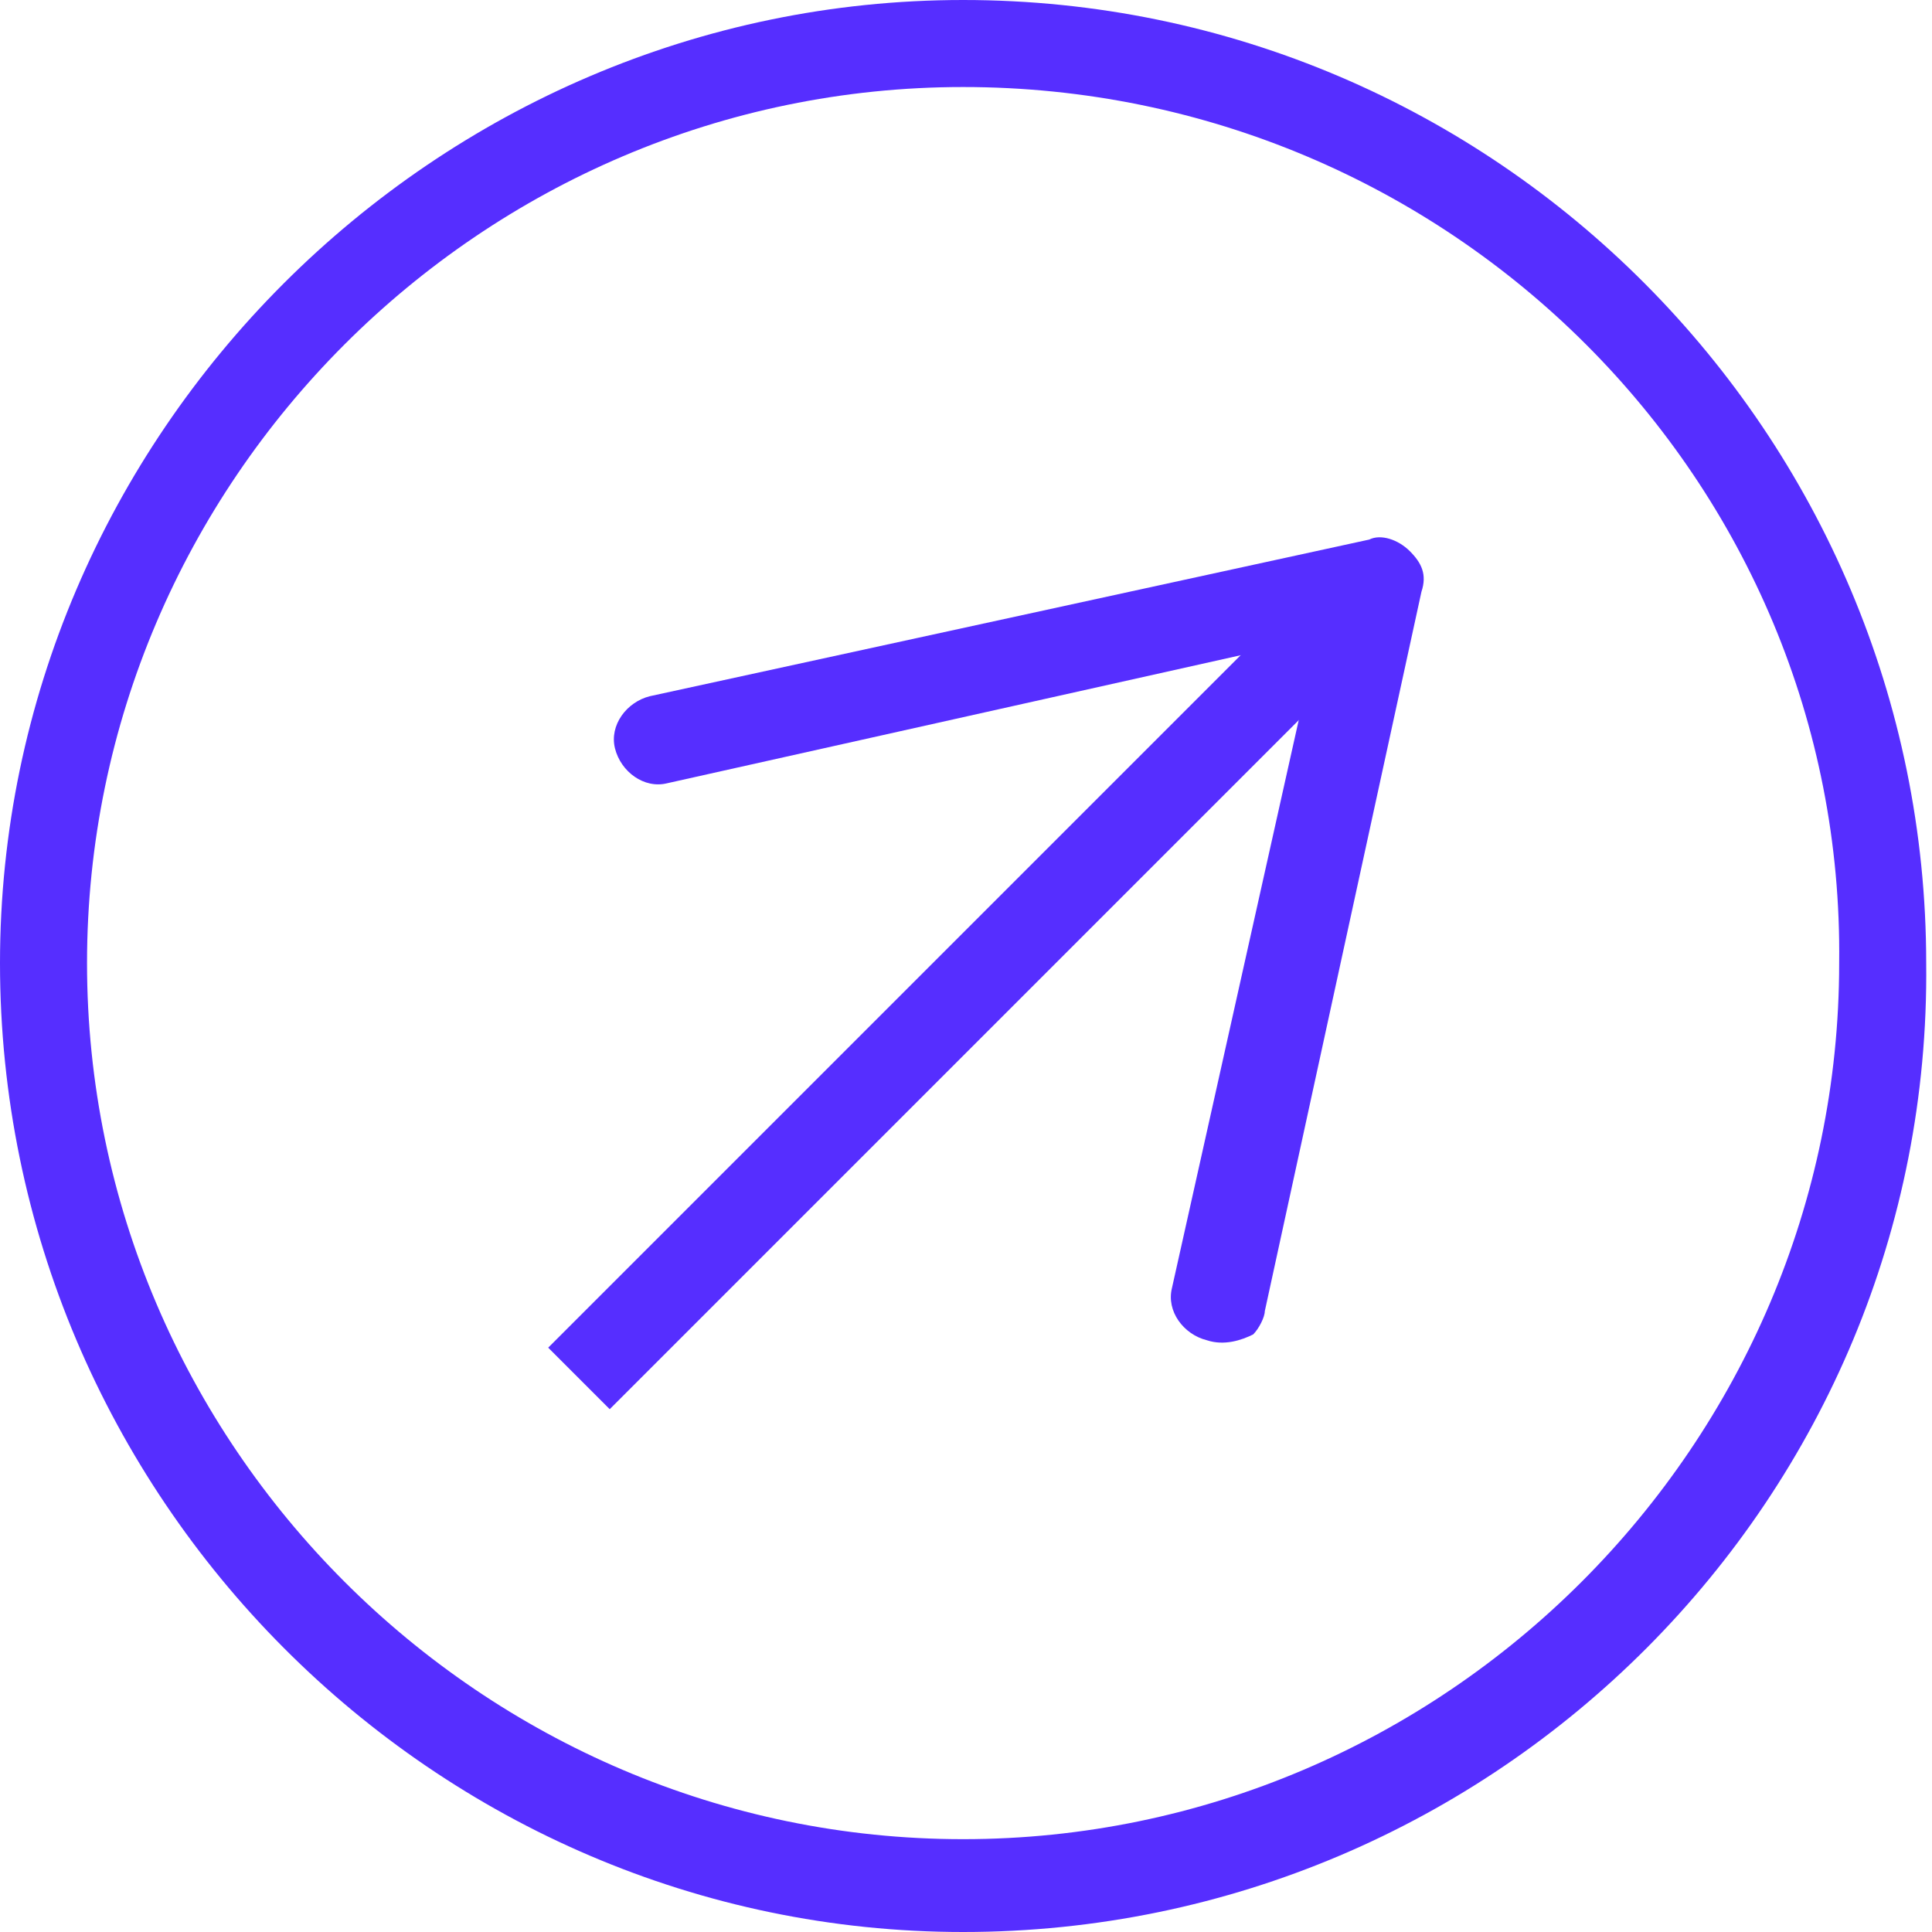
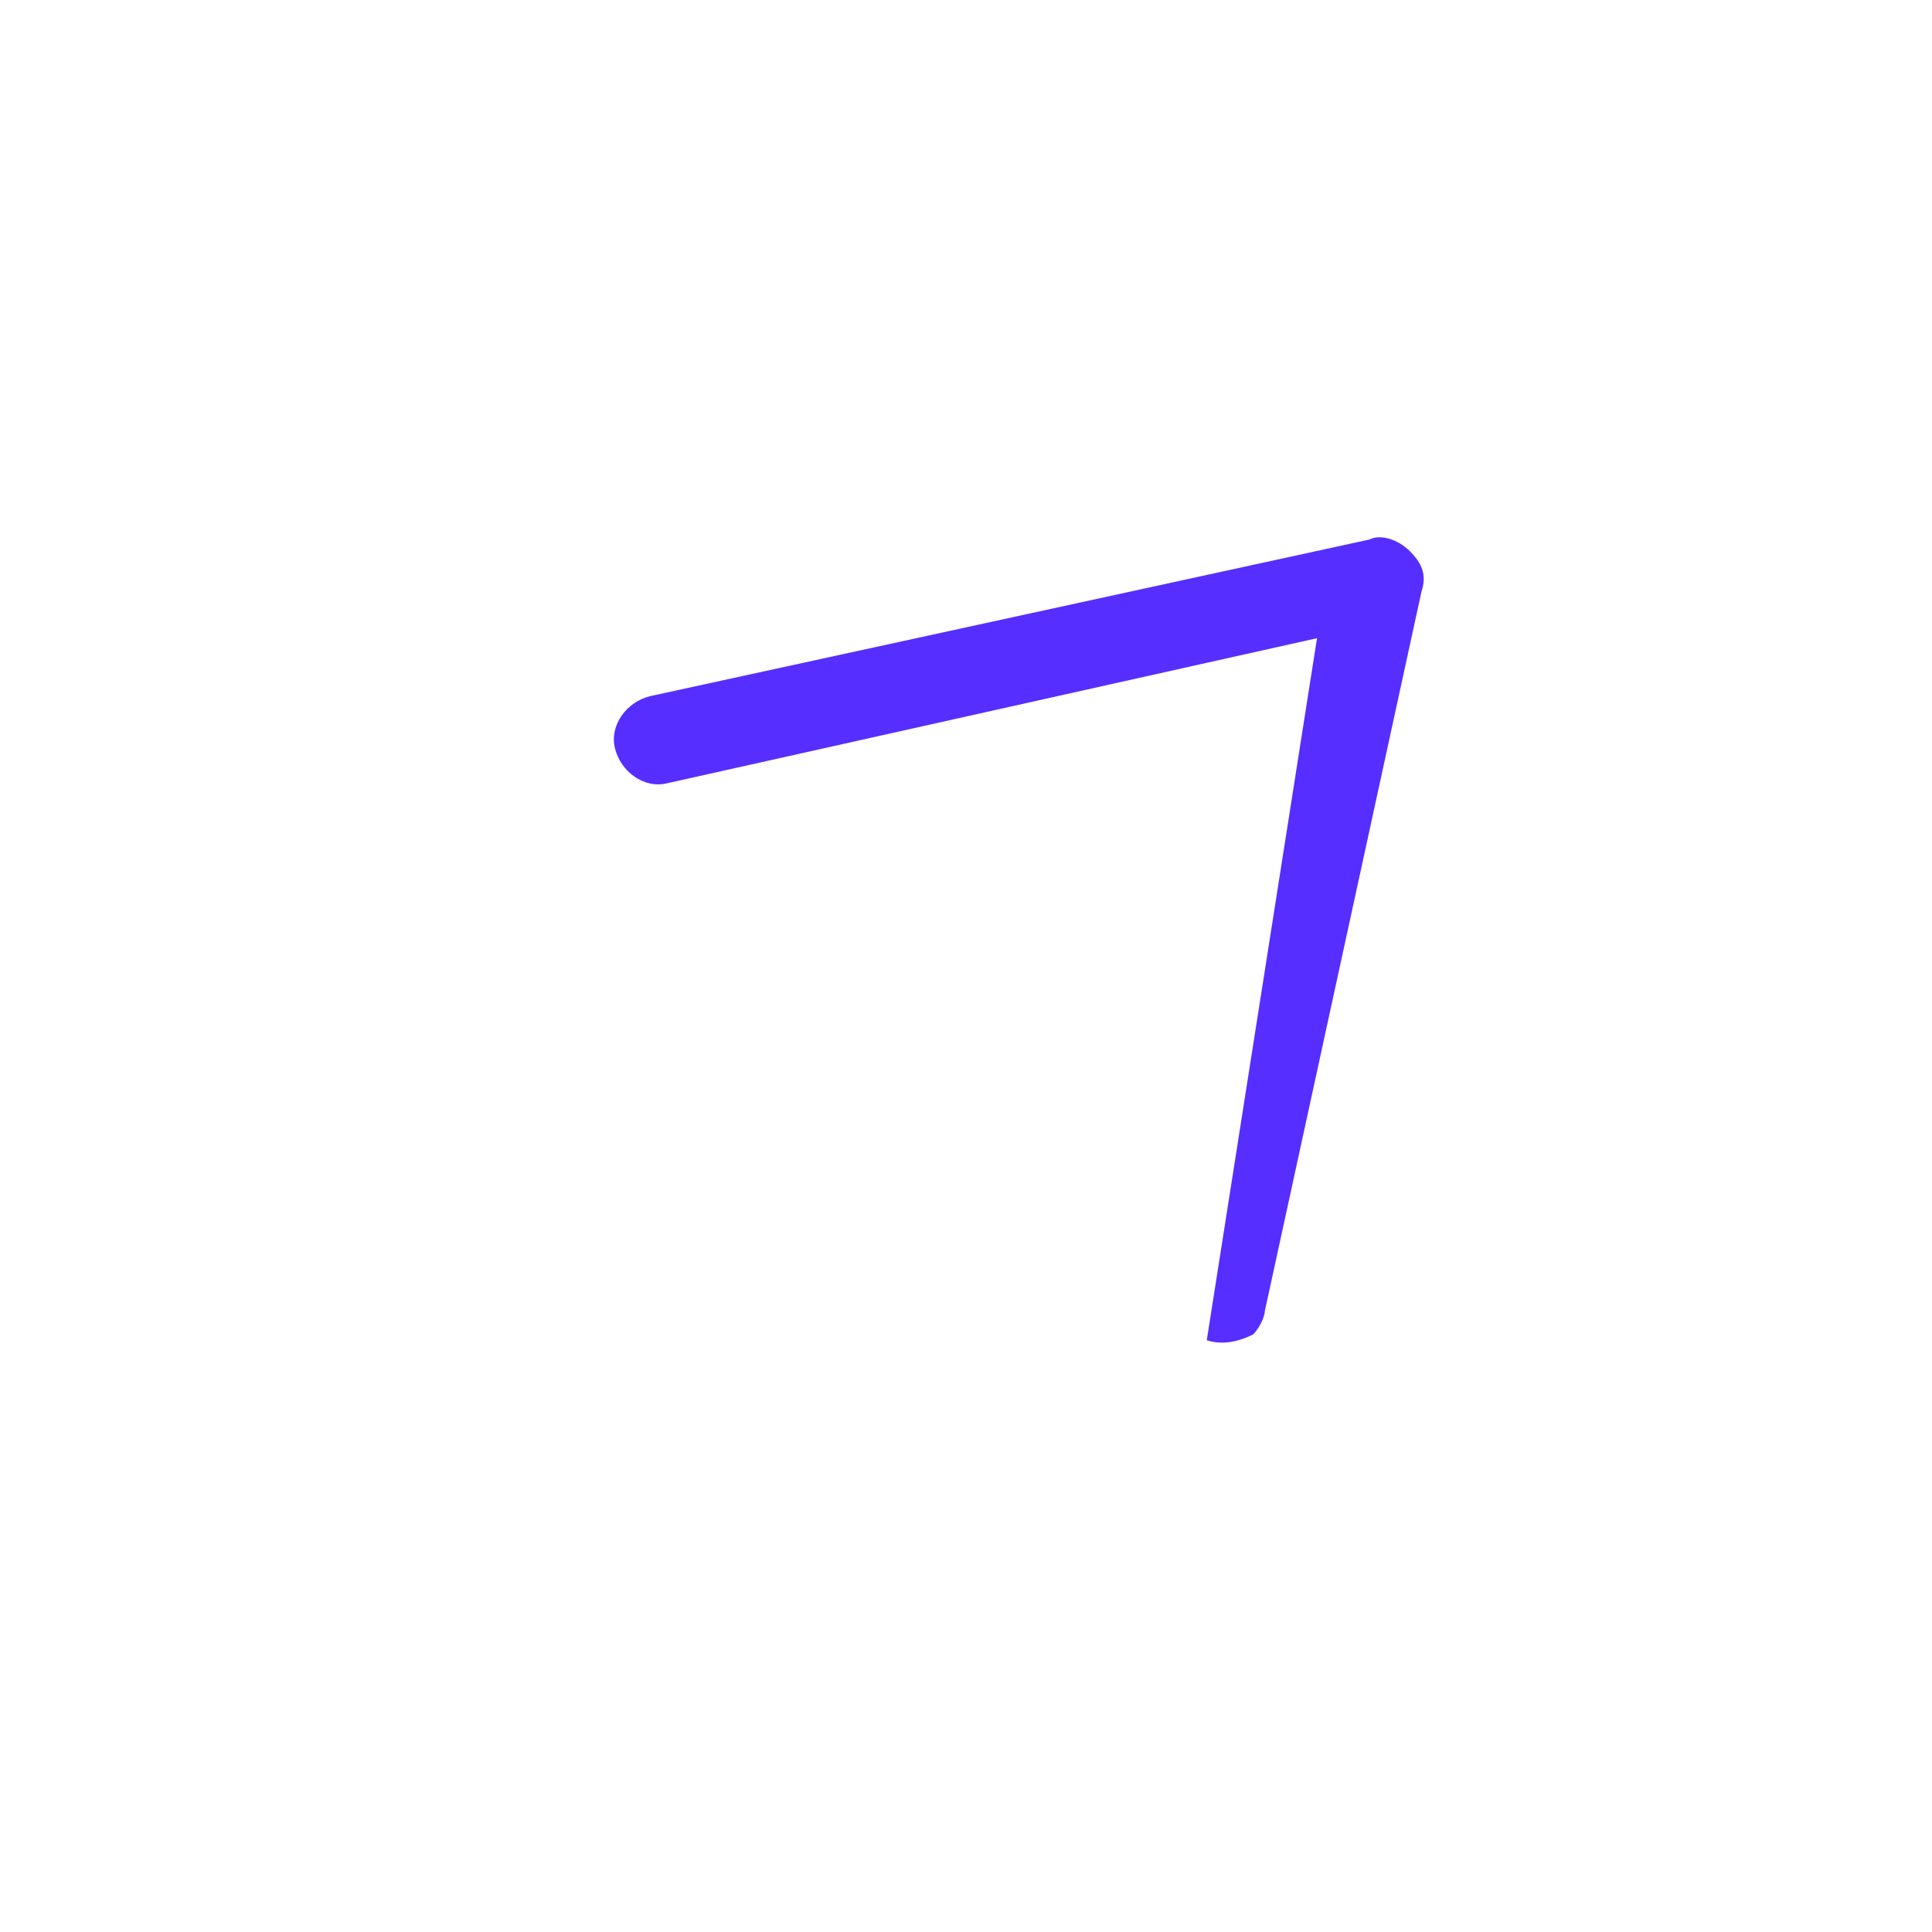
<svg xmlns="http://www.w3.org/2000/svg" version="1.1" id="Слой_1" x="0px" y="0px" viewBox="0 0 33.3 33.3" style="enable-background:new 0 0 33.3 33.3;" xml:space="preserve">
  <style type="text/css"> .st0{fill:#EDEDED;} .st1{fill:#5220ED;} .st2{fill:none;stroke:#400DBC;stroke-miterlimit:10;} .st3{fill:none;stroke:url(#SVGID_1_);stroke-width:1.5;stroke-miterlimit:10;} .st4{fill:none;stroke:url(#SVGID_00000117648710668123579860000008856827968927168900_);stroke-width:1.5;stroke-miterlimit:10;} .st5{fill:none;stroke:url(#SVGID_00000115489642039276597970000016051408079880355765_);stroke-width:1.5;stroke-miterlimit:10;} .st6{fill:none;stroke:url(#SVGID_00000160174956973082601020000016970539569227586456_);stroke-width:1.5;stroke-miterlimit:10;} .st7{fill:url(#SVGID_00000076602167238145783530000000436352241566143394_);} .st8{fill:none;stroke:url(#SVGID_00000006690274972938974140000015261447876852523657_);stroke-width:1.5;stroke-miterlimit:10;} .st9{fill:none;stroke:url(#SVGID_00000085249533866535797660000004230047695619248526_);stroke-width:1.5;stroke-miterlimit:10;} .st10{fill:url(#SVGID_00000057848613705403058650000015724652637551474597_);} .st11{fill:none;stroke:#000000;stroke-miterlimit:10;} .st12{fill:none;stroke:url(#SVGID_00000115494344454943103330000014518953570951527088_);stroke-width:1.5;stroke-miterlimit:10;} .st13{fill:#8324E4;} .st14{fill:#FFFFFF;} .st15{fill:none;stroke:url(#SVGID_00000098901448690303718060000015845752479273192601_);stroke-width:1.5;stroke-miterlimit:10;} .st16{fill:none;stroke:url(#SVGID_00000029735727405020181550000017592929413884109967_);stroke-width:1.5;stroke-miterlimit:10;} .st17{fill:none;stroke:url(#SVGID_00000097460721168100188500000012006249121459866296_);stroke-width:1.5;stroke-miterlimit:10;} .st18{fill:none;stroke:#FFFFFF;stroke-miterlimit:10;} .st19{fill:none;stroke:#400DBC;stroke-width:1.5;stroke-miterlimit:10;} .st20{fill:url(#SVGID_00000128447583179990883690000011600370535585907354_);} .st21{fill:url(#SVGID_00000016058205534072942640000000308949640058475432_);} .st22{fill:url(#SVGID_00000165232450154440272530000012308377749809446570_);} .st23{fill:url(#SVGID_00000131365367777113721650000006320092115814530179_);} .st24{fill:url(#SVGID_00000117653709889871470050000001970679835369730237_);} .st25{fill:url(#SVGID_00000023960880790260650180000009660681469083610042_);} .st26{fill:url(#SVGID_00000003094414209797156800000013985419432294436792_);} .st27{fill:url(#SVGID_00000001658277217052336870000009404188438618183815_);} .st28{fill:#777777;} .st29{display:none;} .st30{display:inline;} .st31{fill:url(#SVGID_00000010273570128095425990000017950300900479105944_);} .st32{fill:url(#SVGID_00000169537175152159861960000015666332205839947180_);} .st33{fill:url(#SVGID_00000173840302281566218690000004636961987860987315_);} .st34{fill:url(#SVGID_00000028297893488784534310000001058477348039442326_);} .st35{fill:#0C0C0C;} .st36{fill:#111111;} .st37{filter:url(#Adobe_OpacityMaskFilter);} .st38{fill-rule:evenodd;clip-rule:evenodd;fill:#FFFFFF;} .st39{mask:url(#mask-2_00000019638269693520574800000001934233644197635509_);} .st40{fill-rule:evenodd;clip-rule:evenodd;fill:#777777;} .st41{fill:#FFFFFF;stroke:#000000;stroke-width:0.696;} .st42{fill:#BBBBBB;} .st43{fill:#562EFF;} </style>
  <g>
    <g>
-       <path class="st43" d="M16.6,33.3C7.5,33.3,0,25.8,0,16.6C0,7.5,7.5,0,16.6,0c9.2,0,16.6,7.5,16.6,16.6 C33.3,25.8,25.8,33.3,16.6,33.3z M16.6,1.5C8.3,1.5,1.5,8.3,1.5,16.6c0,8.3,6.8,15.1,15.1,15.1c8.3,0,15.1-6.8,15.1-15.1 C31.8,8.3,25,1.5,16.6,1.5z" />
      <g>
-         <rect x="7.3" y="16.5" transform="matrix(0.707 -0.707 0.707 0.707 -7.378 16.724)" class="st43" width="18.4" height="1.5" />
        <g>
-           <path class="st43" d="M20.8,23.1c-0.4-0.1-0.7-0.5-0.6-0.9L22.7,11l-11.2,2.5c-0.4,0.1-0.8-0.2-0.9-0.6 c-0.1-0.4,0.2-0.8,0.6-0.9l12.4-2.7c0.2-0.1,0.5,0,0.7,0.2s0.3,0.4,0.2,0.7l-2.7,12.4c0,0.1-0.1,0.3-0.2,0.4 C21.4,23.1,21.1,23.2,20.8,23.1z" />
+           <path class="st43" d="M20.8,23.1L22.7,11l-11.2,2.5c-0.4,0.1-0.8-0.2-0.9-0.6 c-0.1-0.4,0.2-0.8,0.6-0.9l12.4-2.7c0.2-0.1,0.5,0,0.7,0.2s0.3,0.4,0.2,0.7l-2.7,12.4c0,0.1-0.1,0.3-0.2,0.4 C21.4,23.1,21.1,23.2,20.8,23.1z" />
        </g>
      </g>
    </g>
  </g>
</svg>